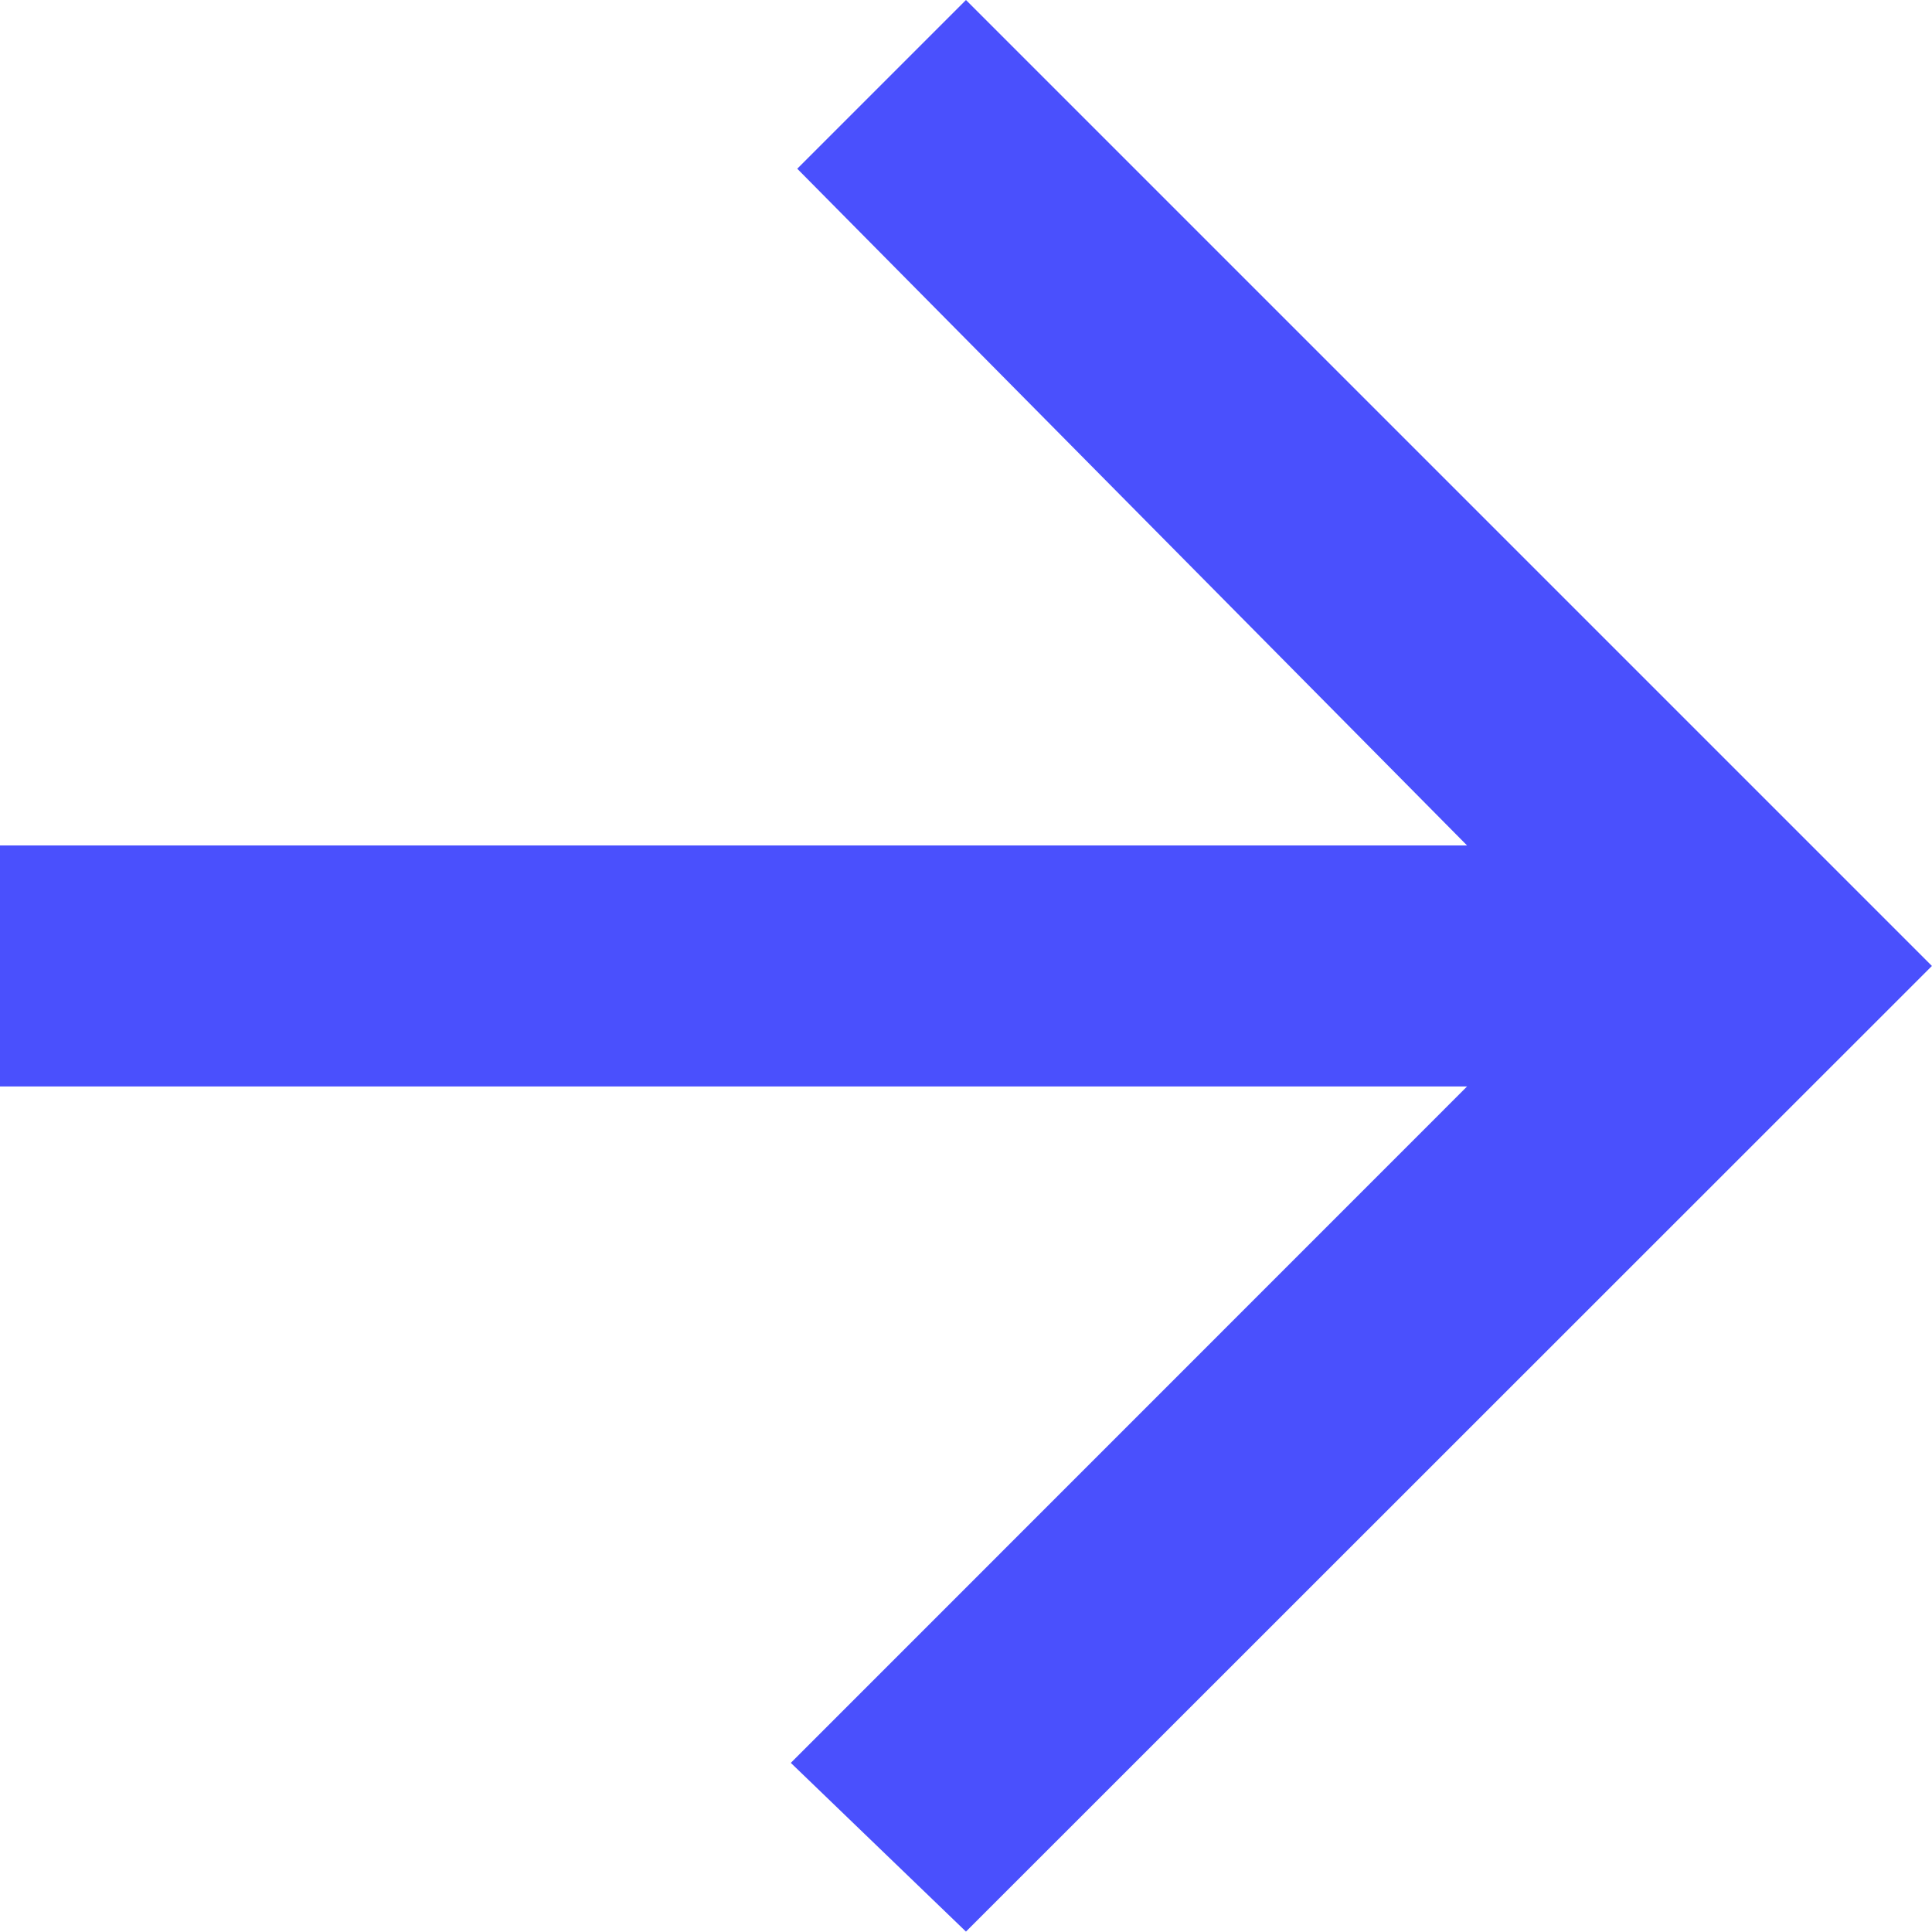
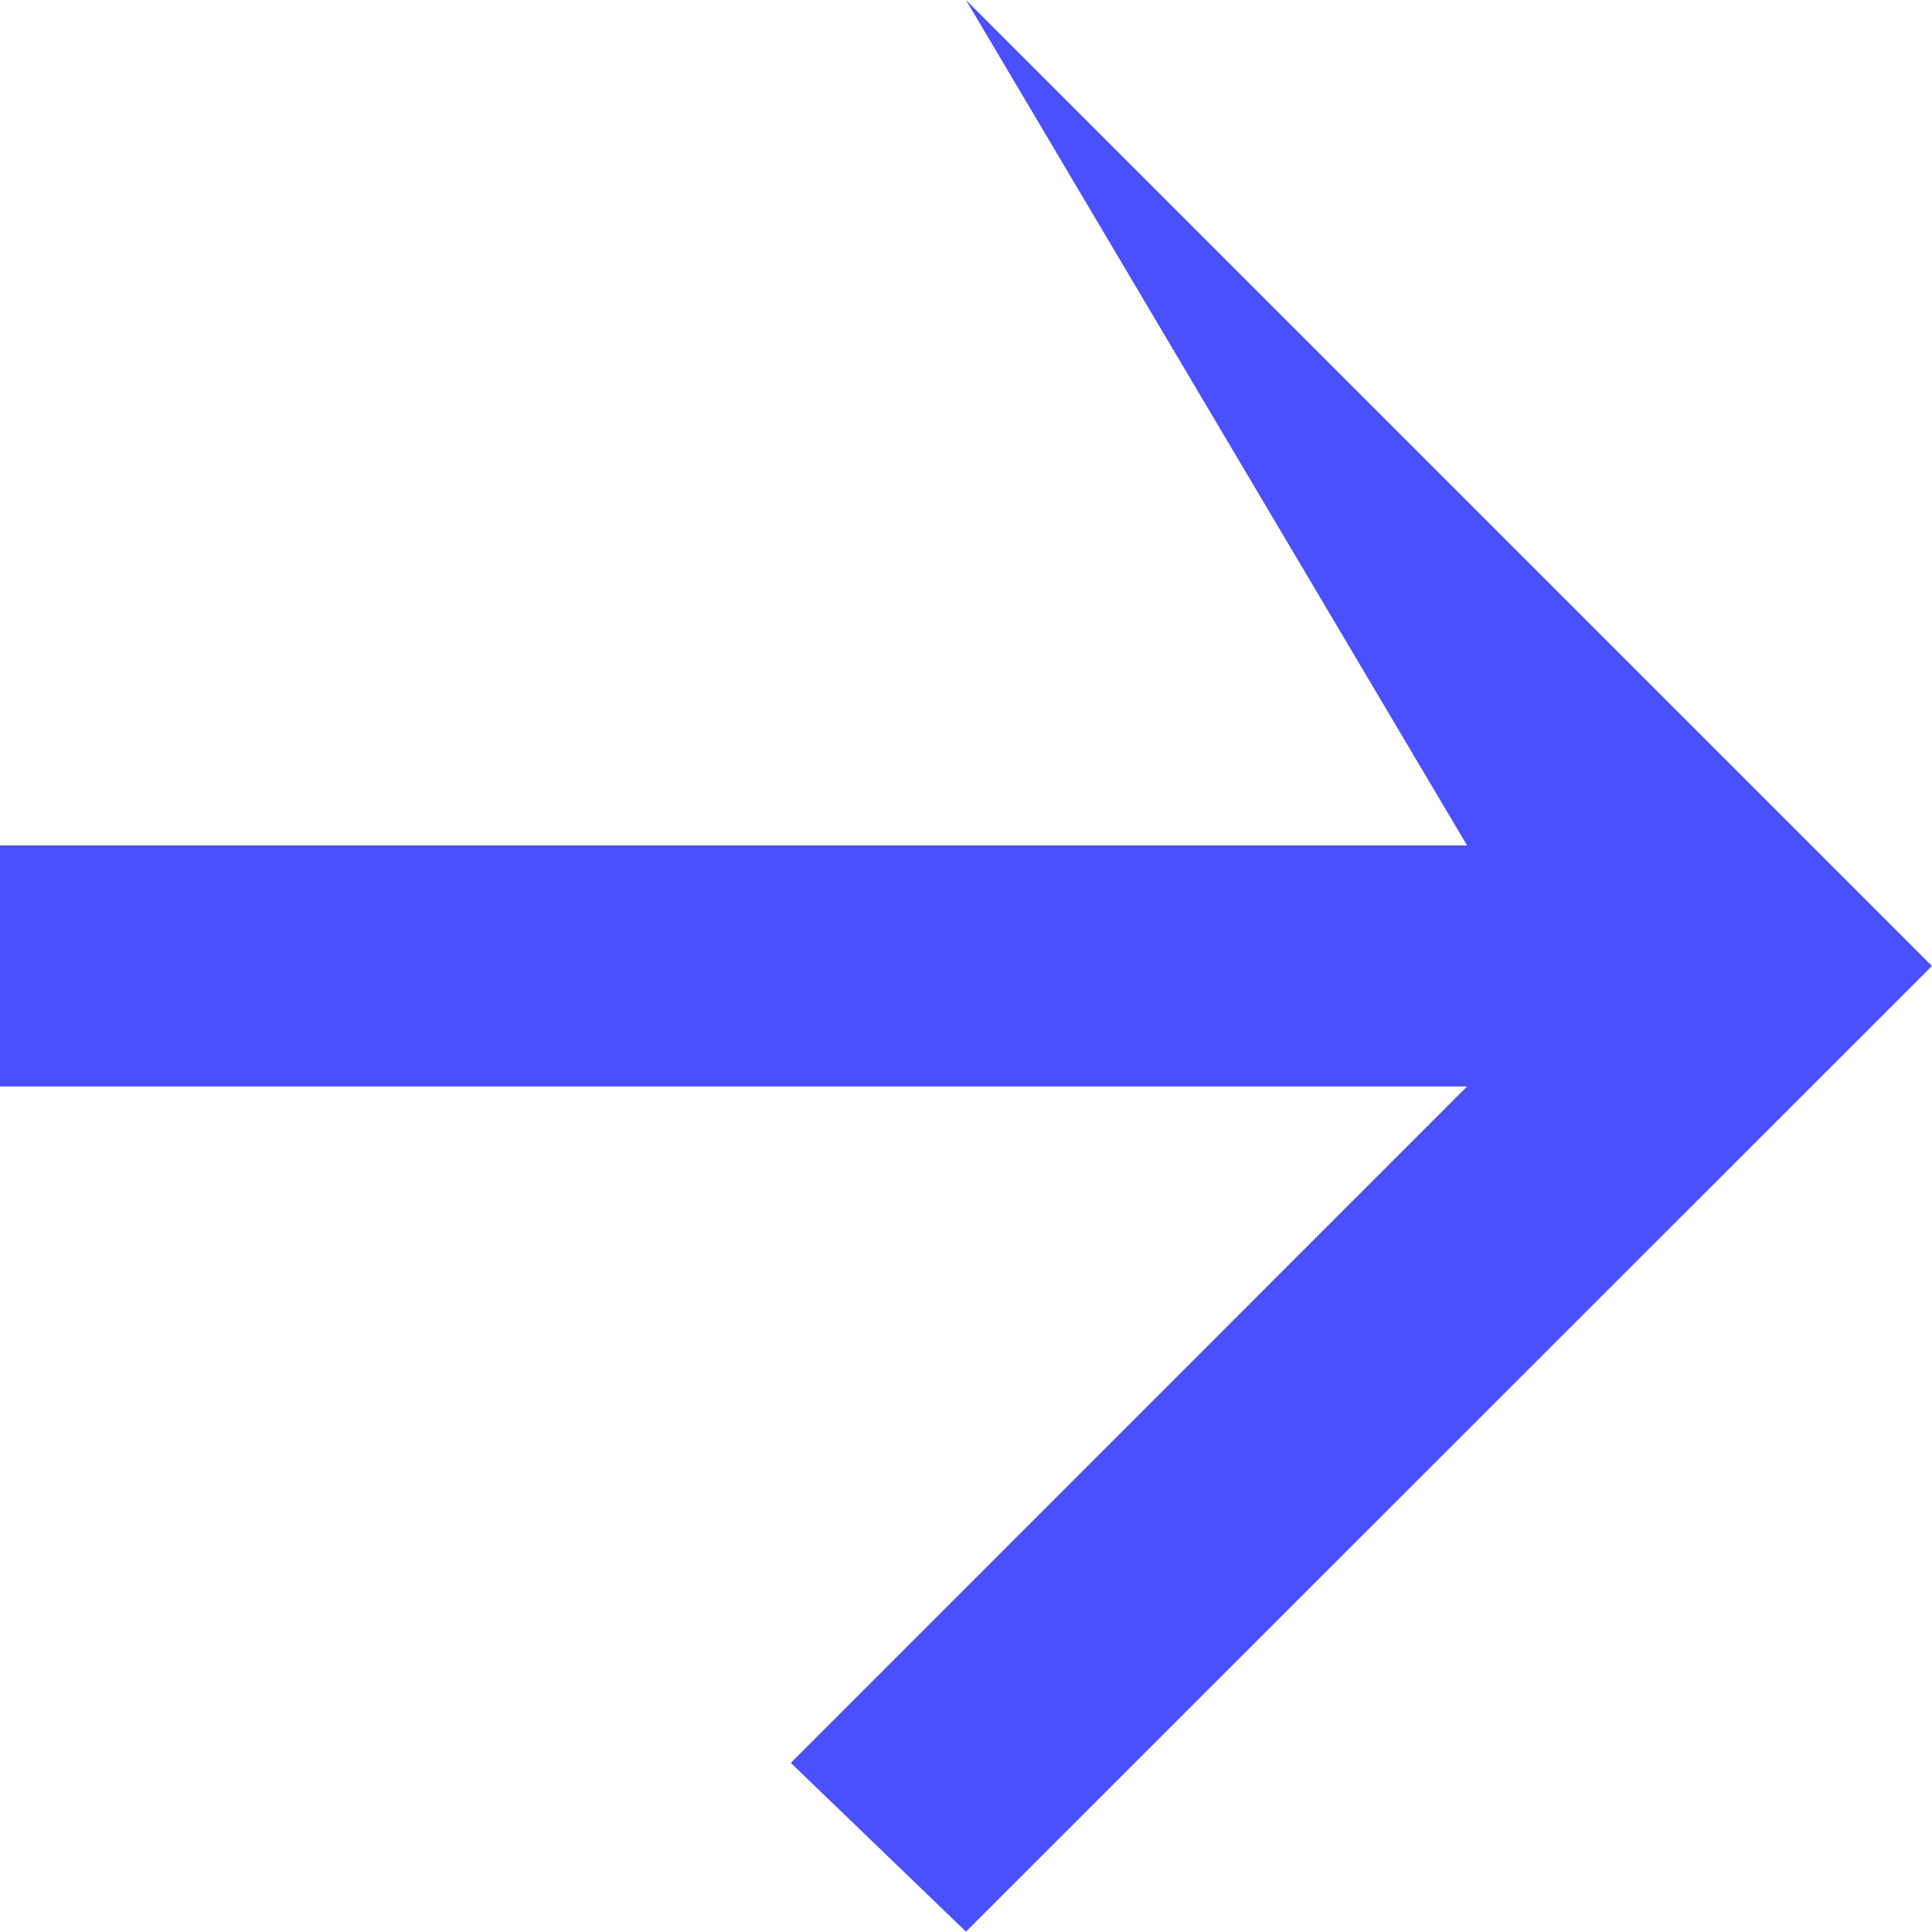
<svg xmlns="http://www.w3.org/2000/svg" width="24.047" height="24.047" viewBox="0 0 24.047 24.047">
  <defs>
    <style>
      .cls-1 {
        fill: #4a50fd;
      }
    </style>
  </defs>
-   <path id="Icon_ionic-md-arrow-forward" data-name="Icon ionic-md-arrow-forward" class="cls-1" d="M5.977,19.5h18.26L15.82,27.919l2.18,2.1L30.023,18,18,5.977l-2.1,2.1L24.237,16.5H5.977Z" transform="translate(-5.977 -5.977)" />
+   <path id="Icon_ionic-md-arrow-forward" data-name="Icon ionic-md-arrow-forward" class="cls-1" d="M5.977,19.5h18.26L15.82,27.919l2.18,2.1L30.023,18,18,5.977L24.237,16.5H5.977Z" transform="translate(-5.977 -5.977)" />
</svg>